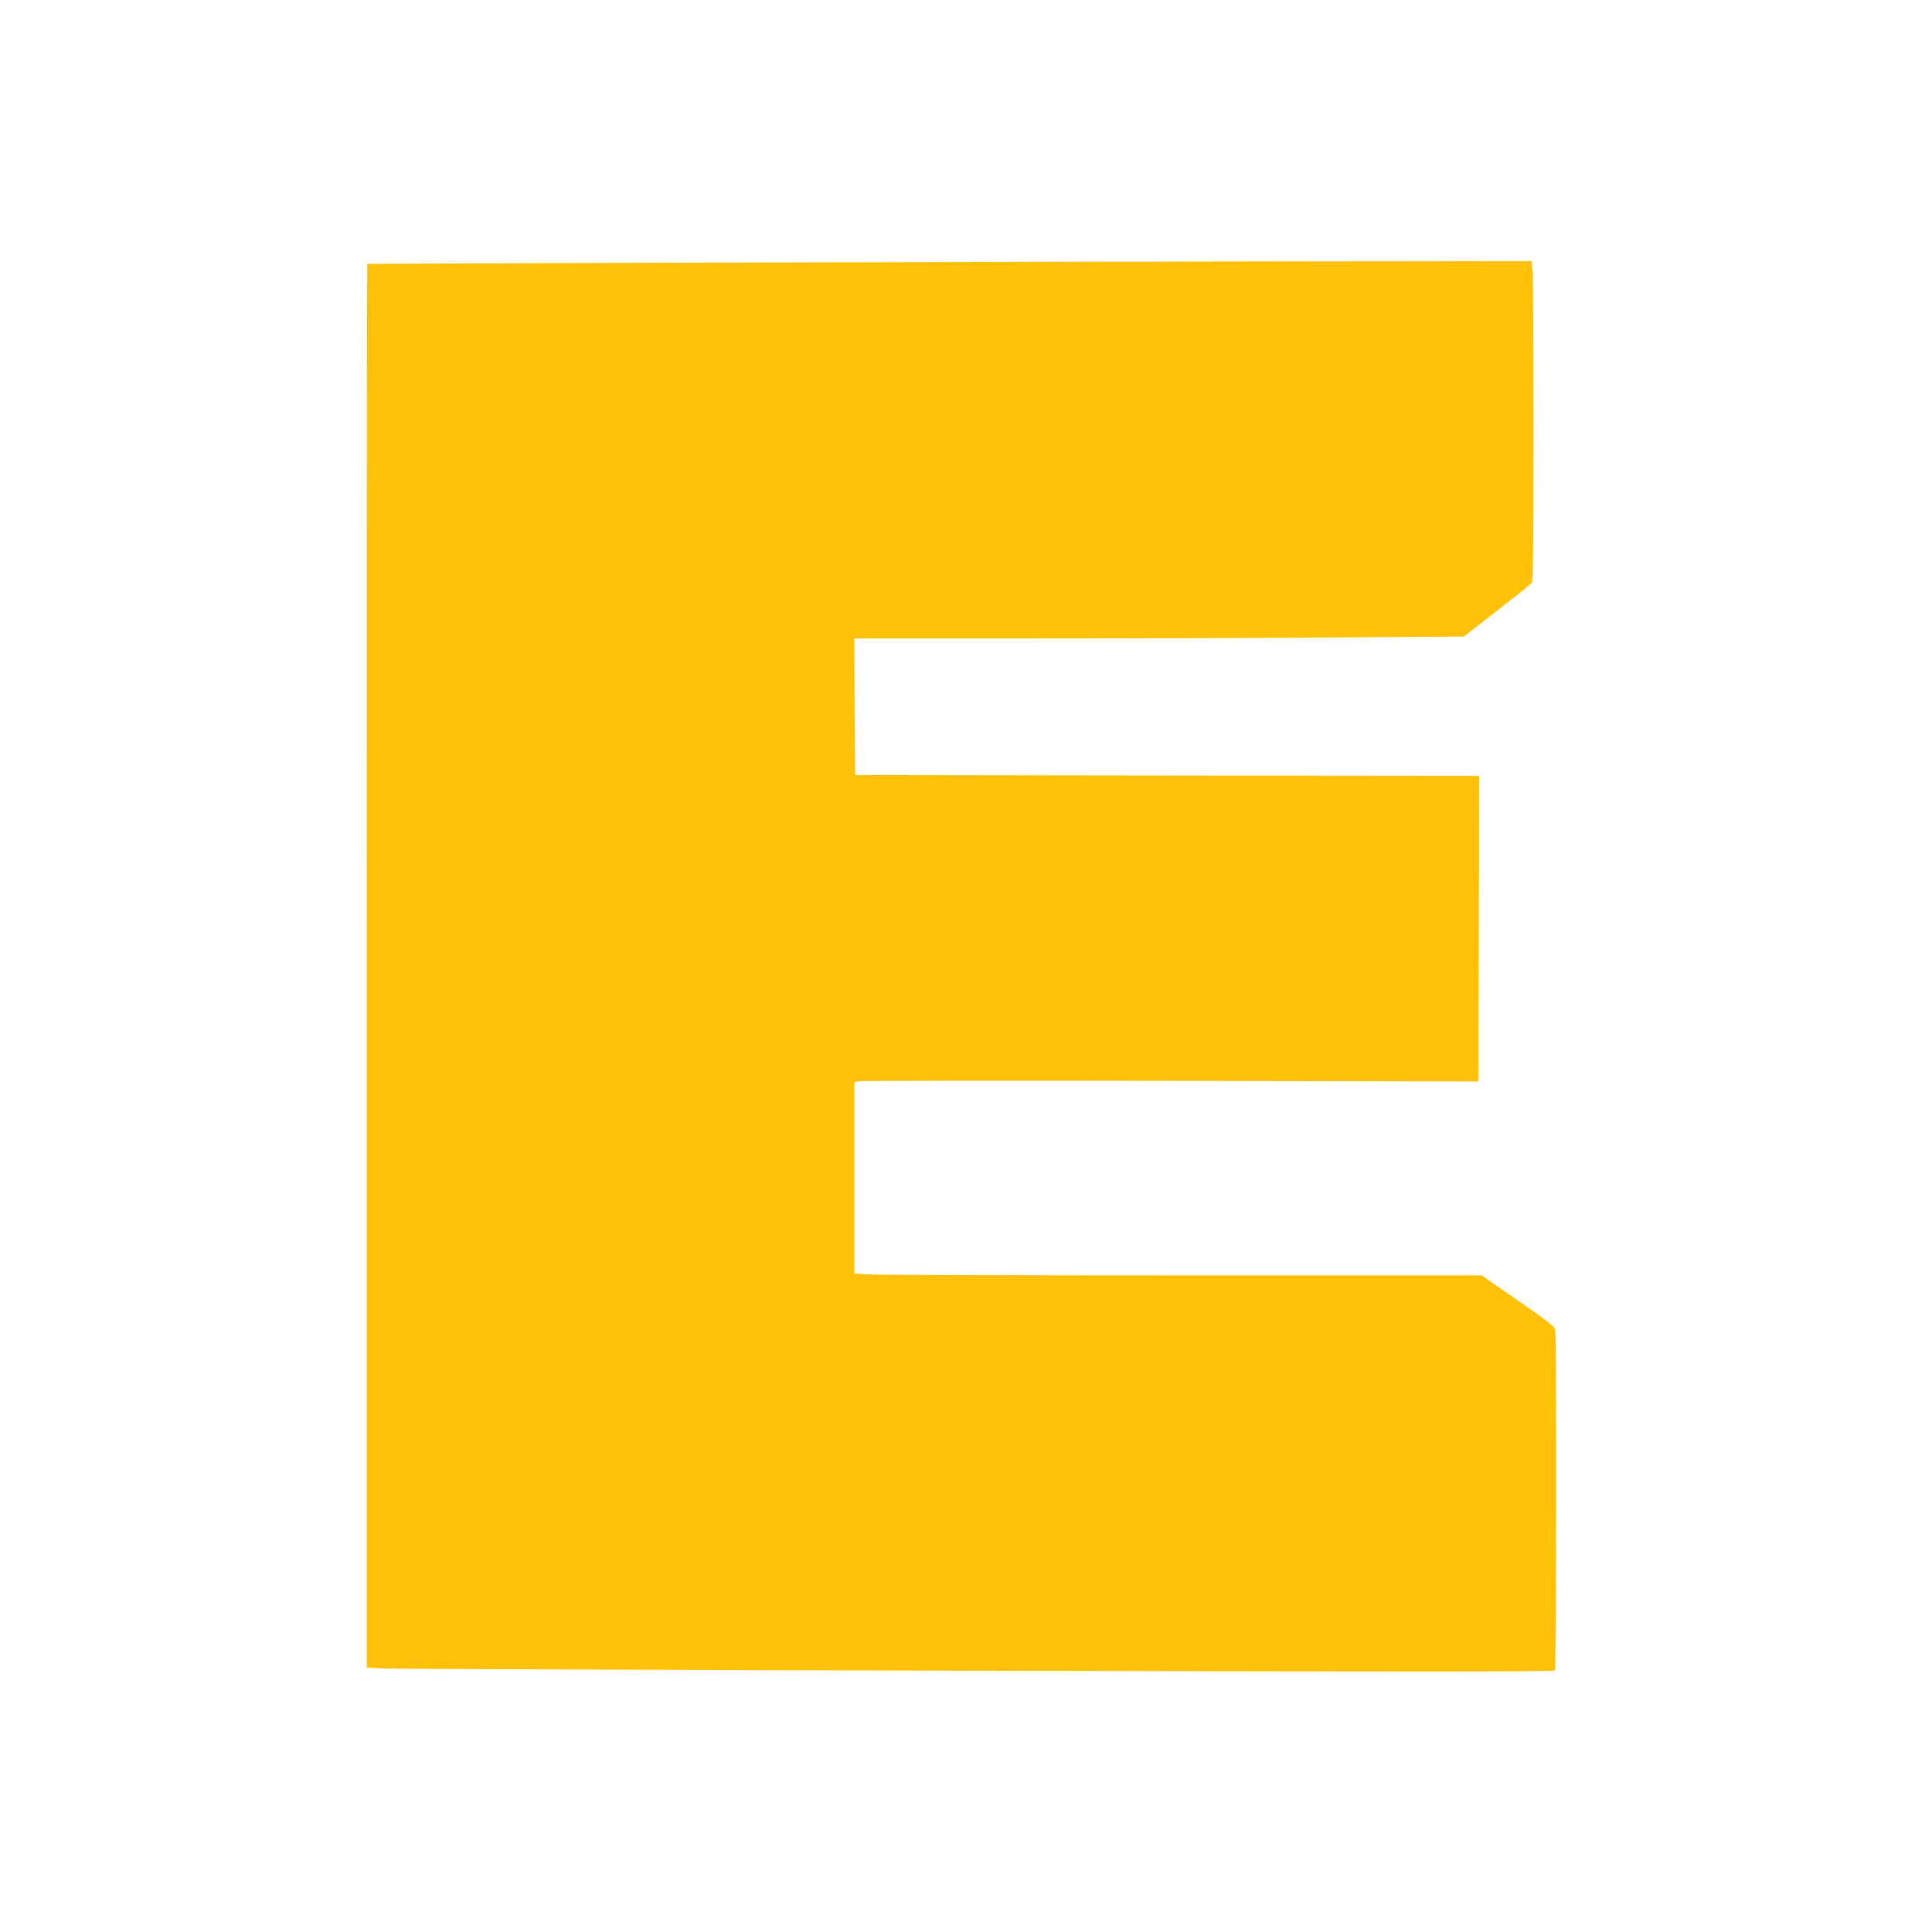
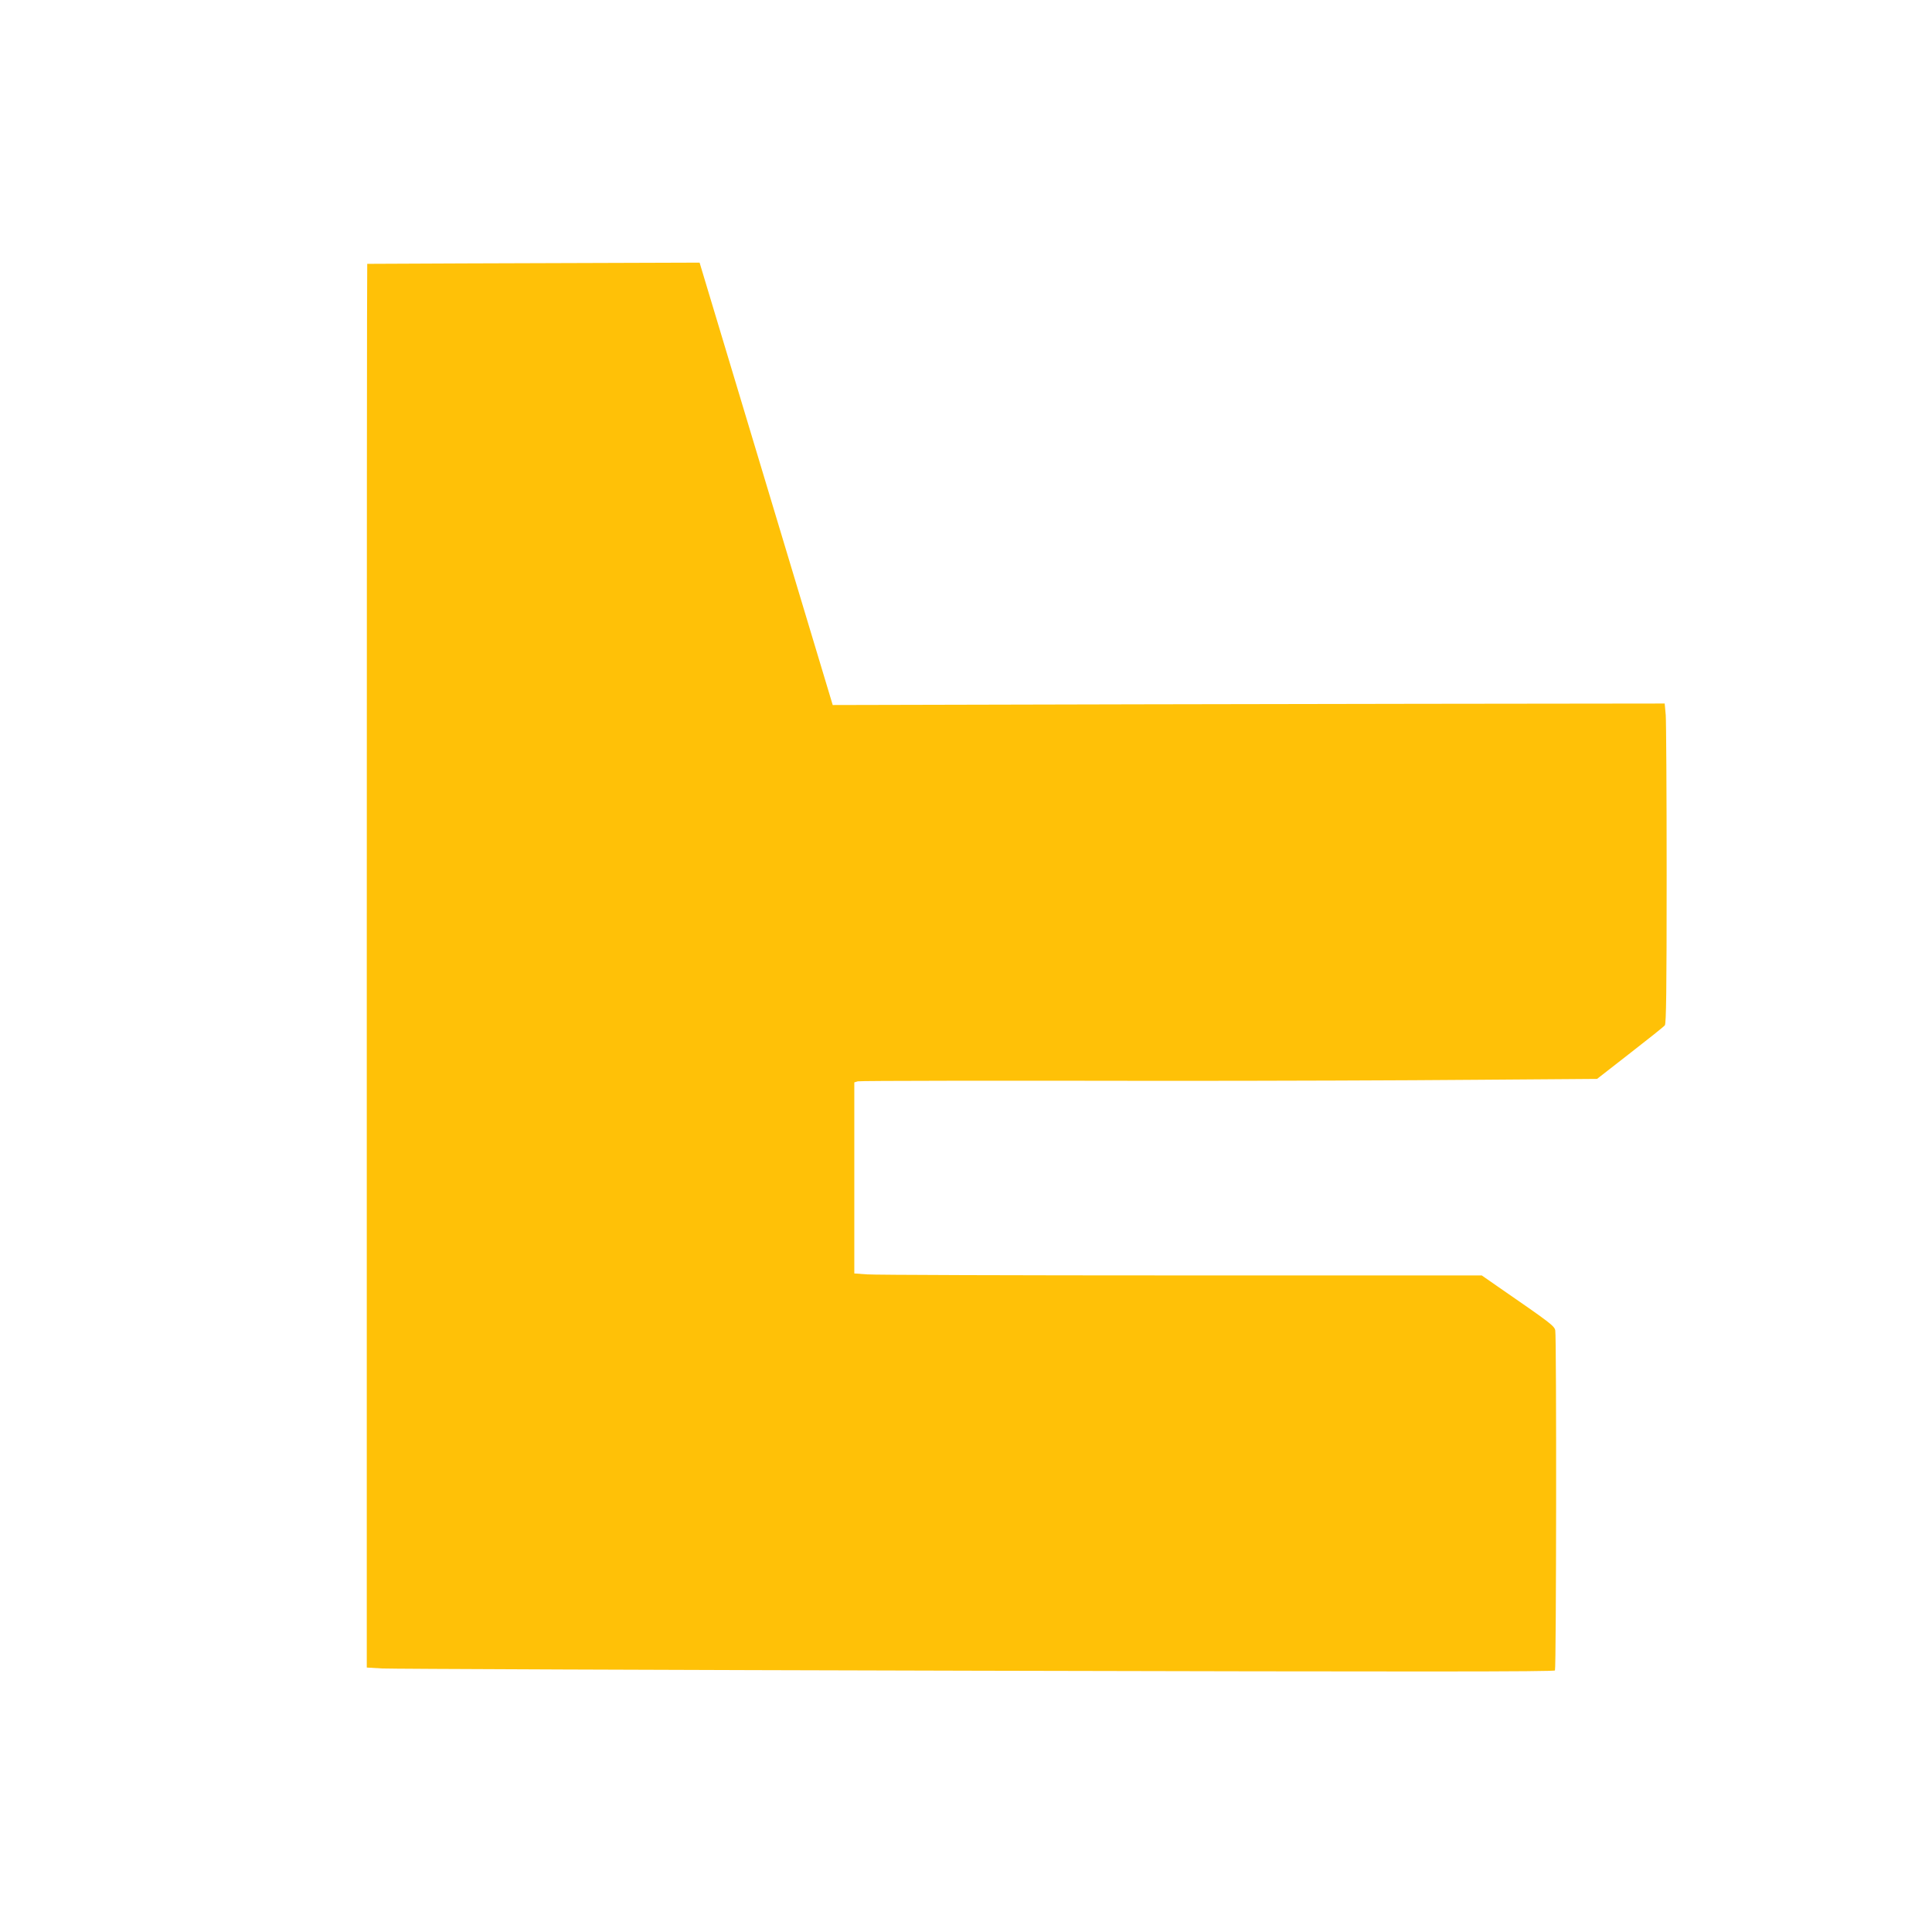
<svg xmlns="http://www.w3.org/2000/svg" version="1.0" width="1280pt" height="1280pt" viewBox="0 0 1280 1280" preserveAspectRatio="xMidYMid meet">
  <g transform="translate(0,1280) scale(0.1,-0.1)" fill="#ffc107" stroke="none">
-     <path d="M4635 11060 c-1210 -4 -2201 -7 -2202 -8 -2 -1 -3 -2094 -3 -4651 l0 -4649 103 -6 c56 -3 1825 -10 3932 -15 2929 -7 3832 -7 3837 2 9 14 11 2211 2 2253 -6 30 -33 50 -382 291 l-105 73 -1996 0 c-1098 0 -2033 3 -2078 7 l-83 6 0 633 0 633 23 7 c12 4 942 5 2067 3 l2045 -4 3 1012 2 1013 -2067 2 -2068 3 -3 453 -2 452 1208 0 c665 0 1574 3 2020 7 l811 6 218 170 c120 93 224 176 231 185 9 12 12 227 12 997 0 540 -3 1016 -6 1058 l-7 77 -1656 -2 c-911 -1 -2646 -5 -3856 -8z" />
+     <path d="M4635 11060 c-1210 -4 -2201 -7 -2202 -8 -2 -1 -3 -2094 -3 -4651 l0 -4649 103 -6 c56 -3 1825 -10 3932 -15 2929 -7 3832 -7 3837 2 9 14 11 2211 2 2253 -6 30 -33 50 -382 291 l-105 73 -1996 0 c-1098 0 -2033 3 -2078 7 l-83 6 0 633 0 633 23 7 c12 4 942 5 2067 3 c665 0 1574 3 2020 7 l811 6 218 170 c120 93 224 176 231 185 9 12 12 227 12 997 0 540 -3 1016 -6 1058 l-7 77 -1656 -2 c-911 -1 -2646 -5 -3856 -8z" />
  </g>
</svg>